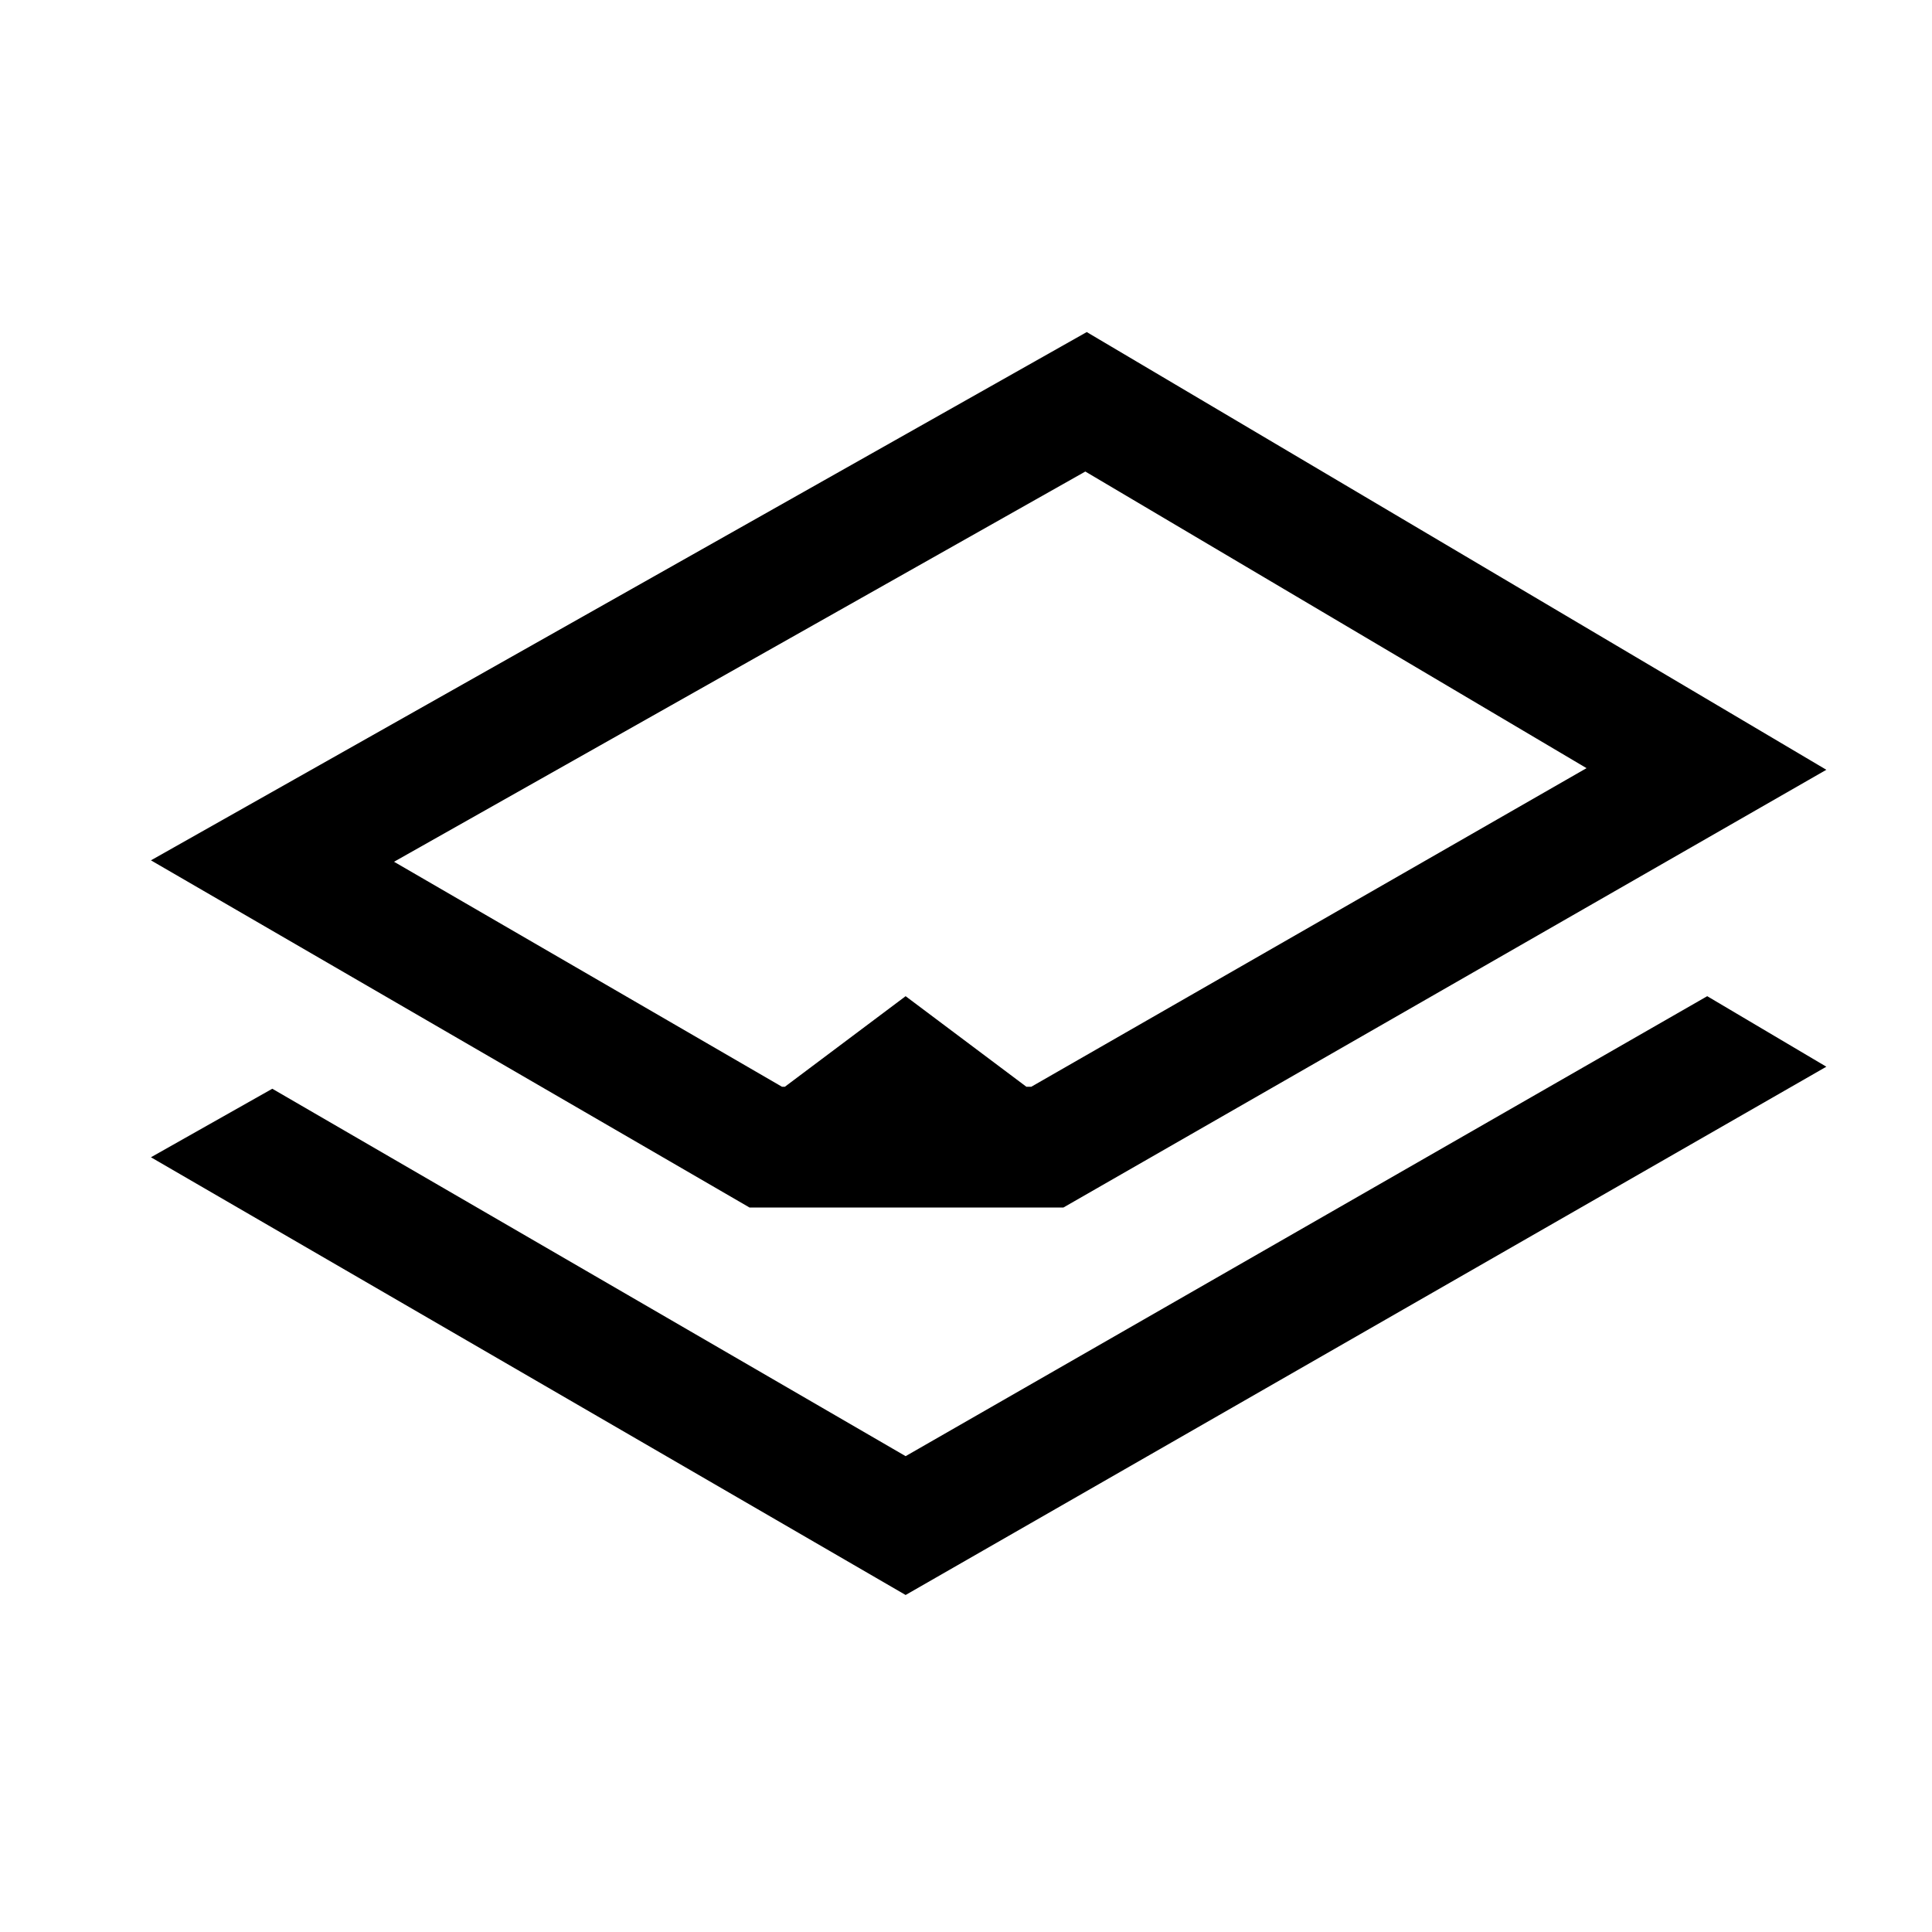
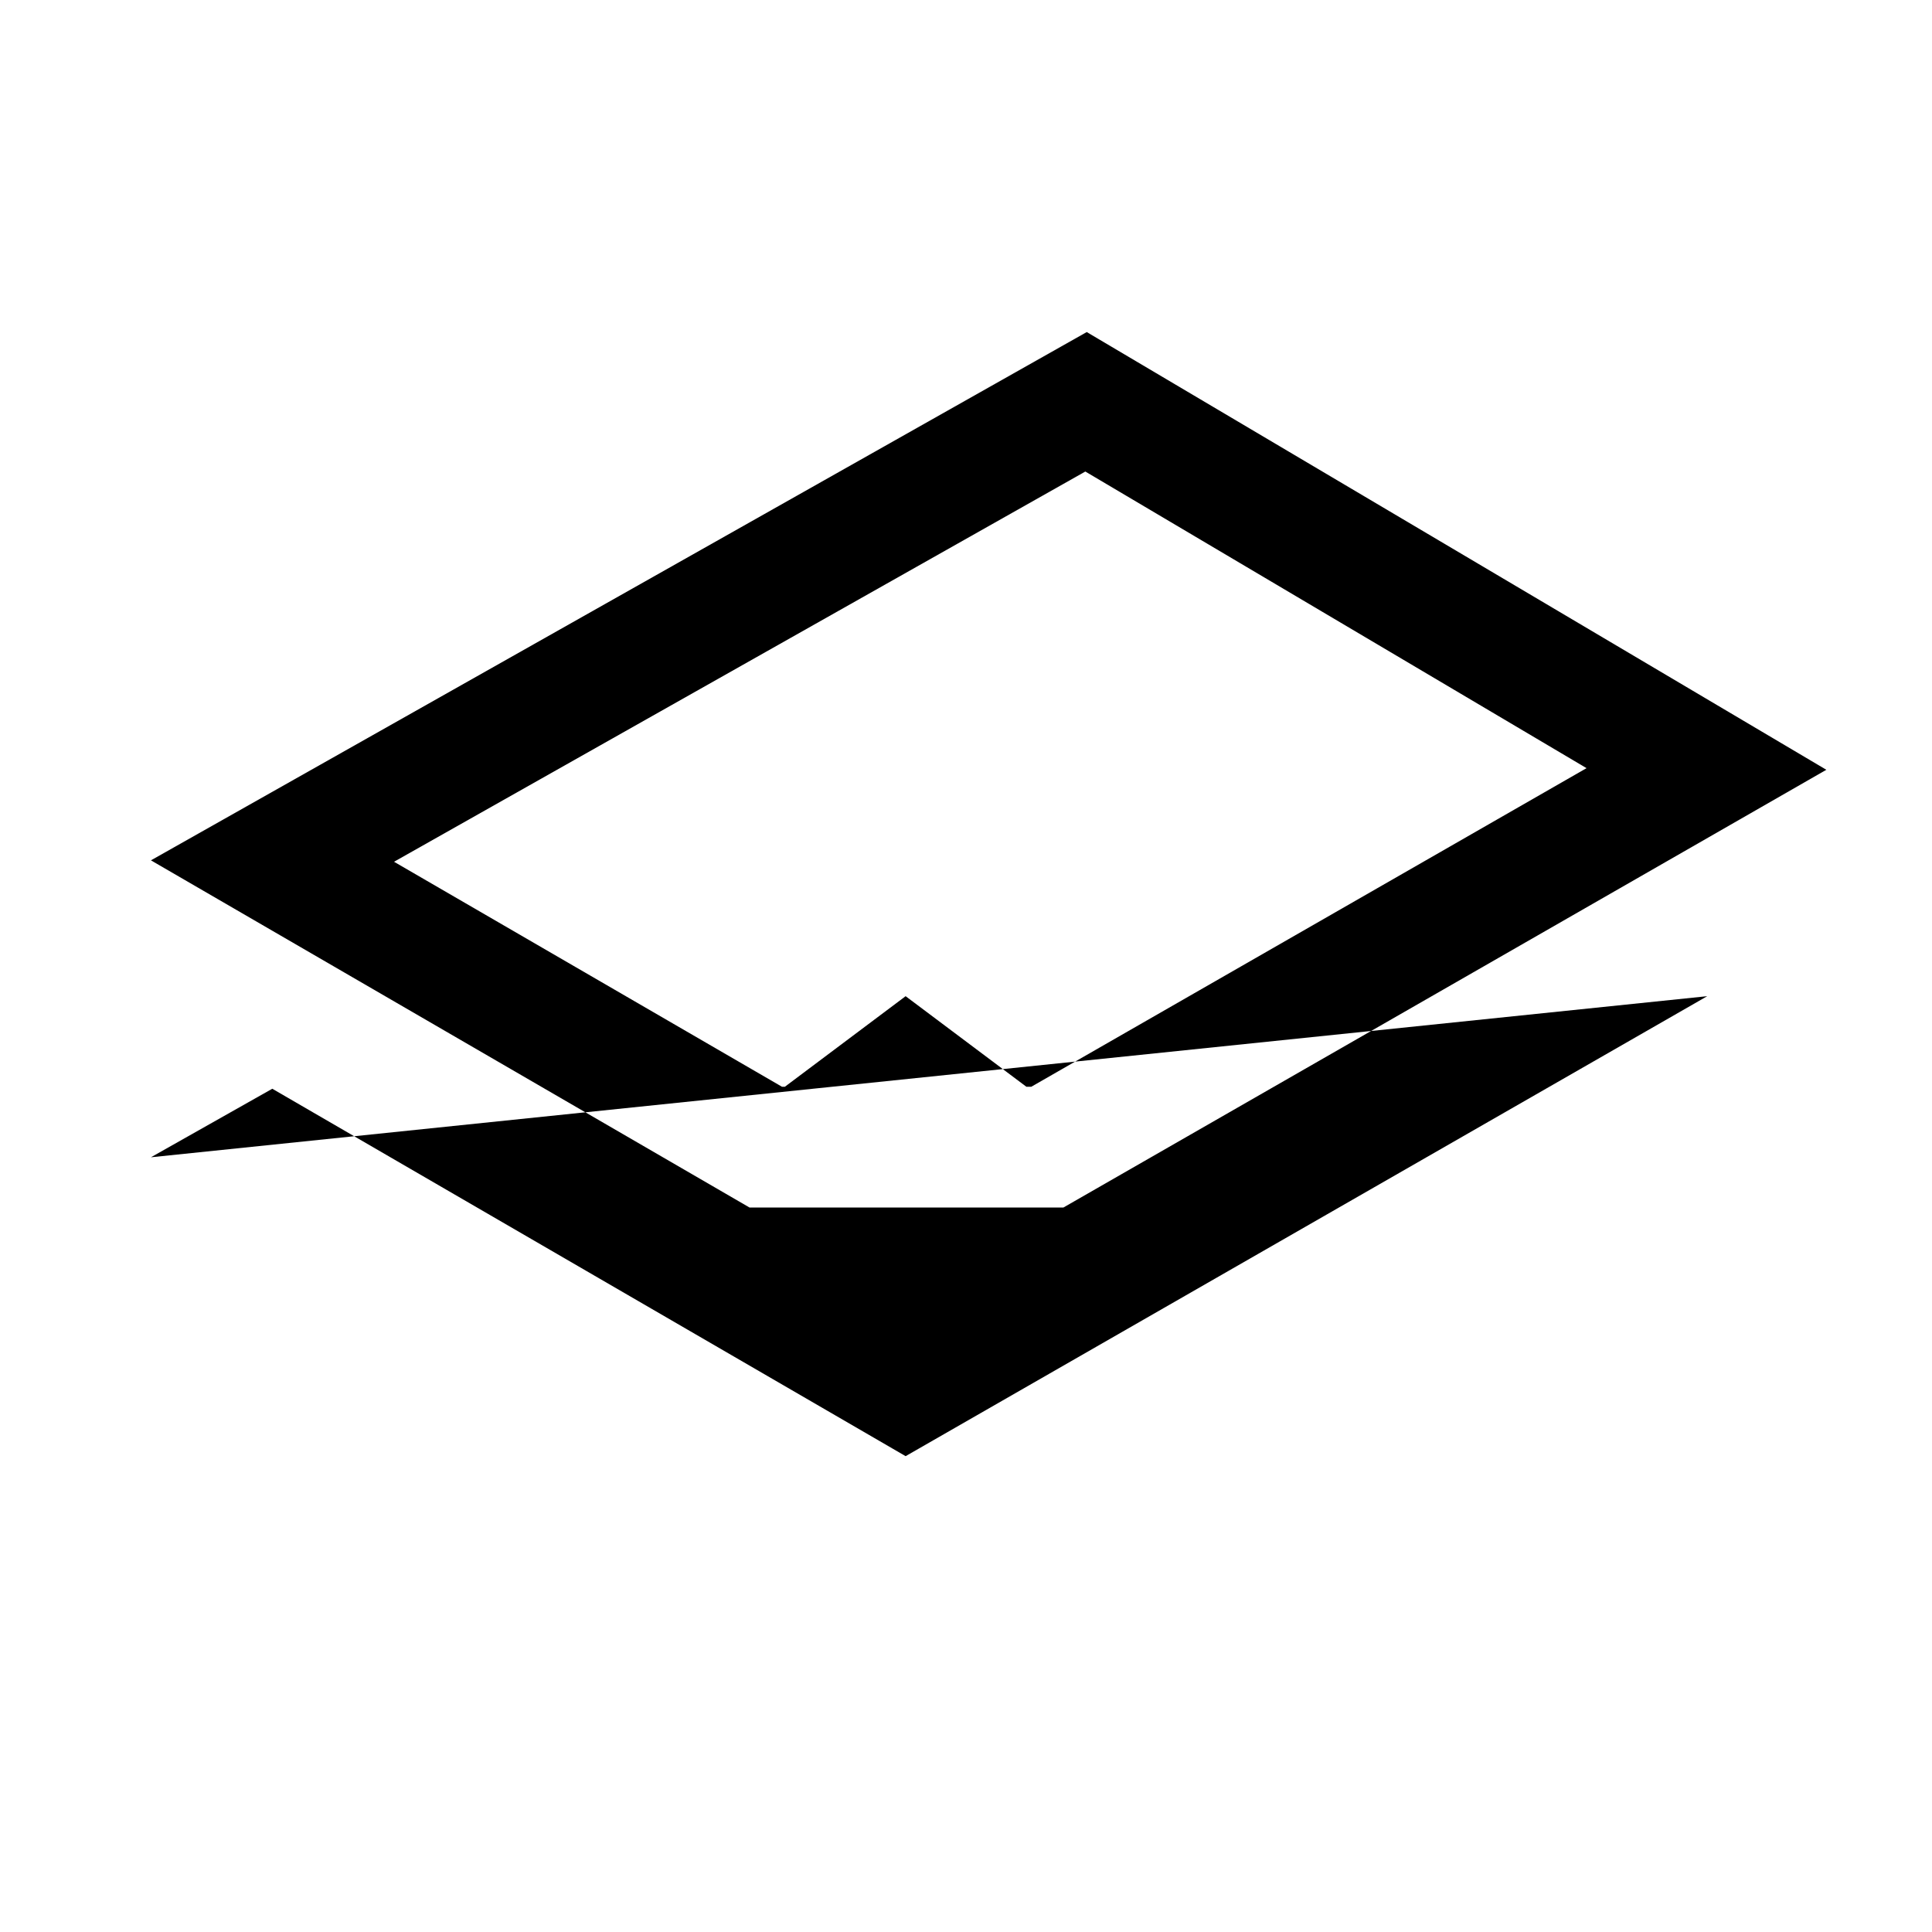
<svg xmlns="http://www.w3.org/2000/svg" width="64" height="64" fill="none">
-   <path fill-rule="evenodd" clip-rule="evenodd" d="M36 11 5 28.5 24.828 40h10.4L60.5 25.5 36 11Zm-.047 4.62-22.9 12.927L25.904 36H26l4-3 4 3h.163l18.393-10.554-16.603-9.826ZM5 38.336l4.02-2.27L30 48.237 56.554 33l3.946 2.336-30.5 17.5-25-14.5Z" fill="#000" />
+   <path fill-rule="evenodd" clip-rule="evenodd" d="M36 11 5 28.5 24.828 40h10.4L60.5 25.5 36 11Zm-.047 4.62-22.9 12.927L25.904 36H26l4-3 4 3h.163l18.393-10.554-16.603-9.826ZM5 38.336l4.02-2.27L30 48.237 56.554 33Z" fill="#000" />
</svg>